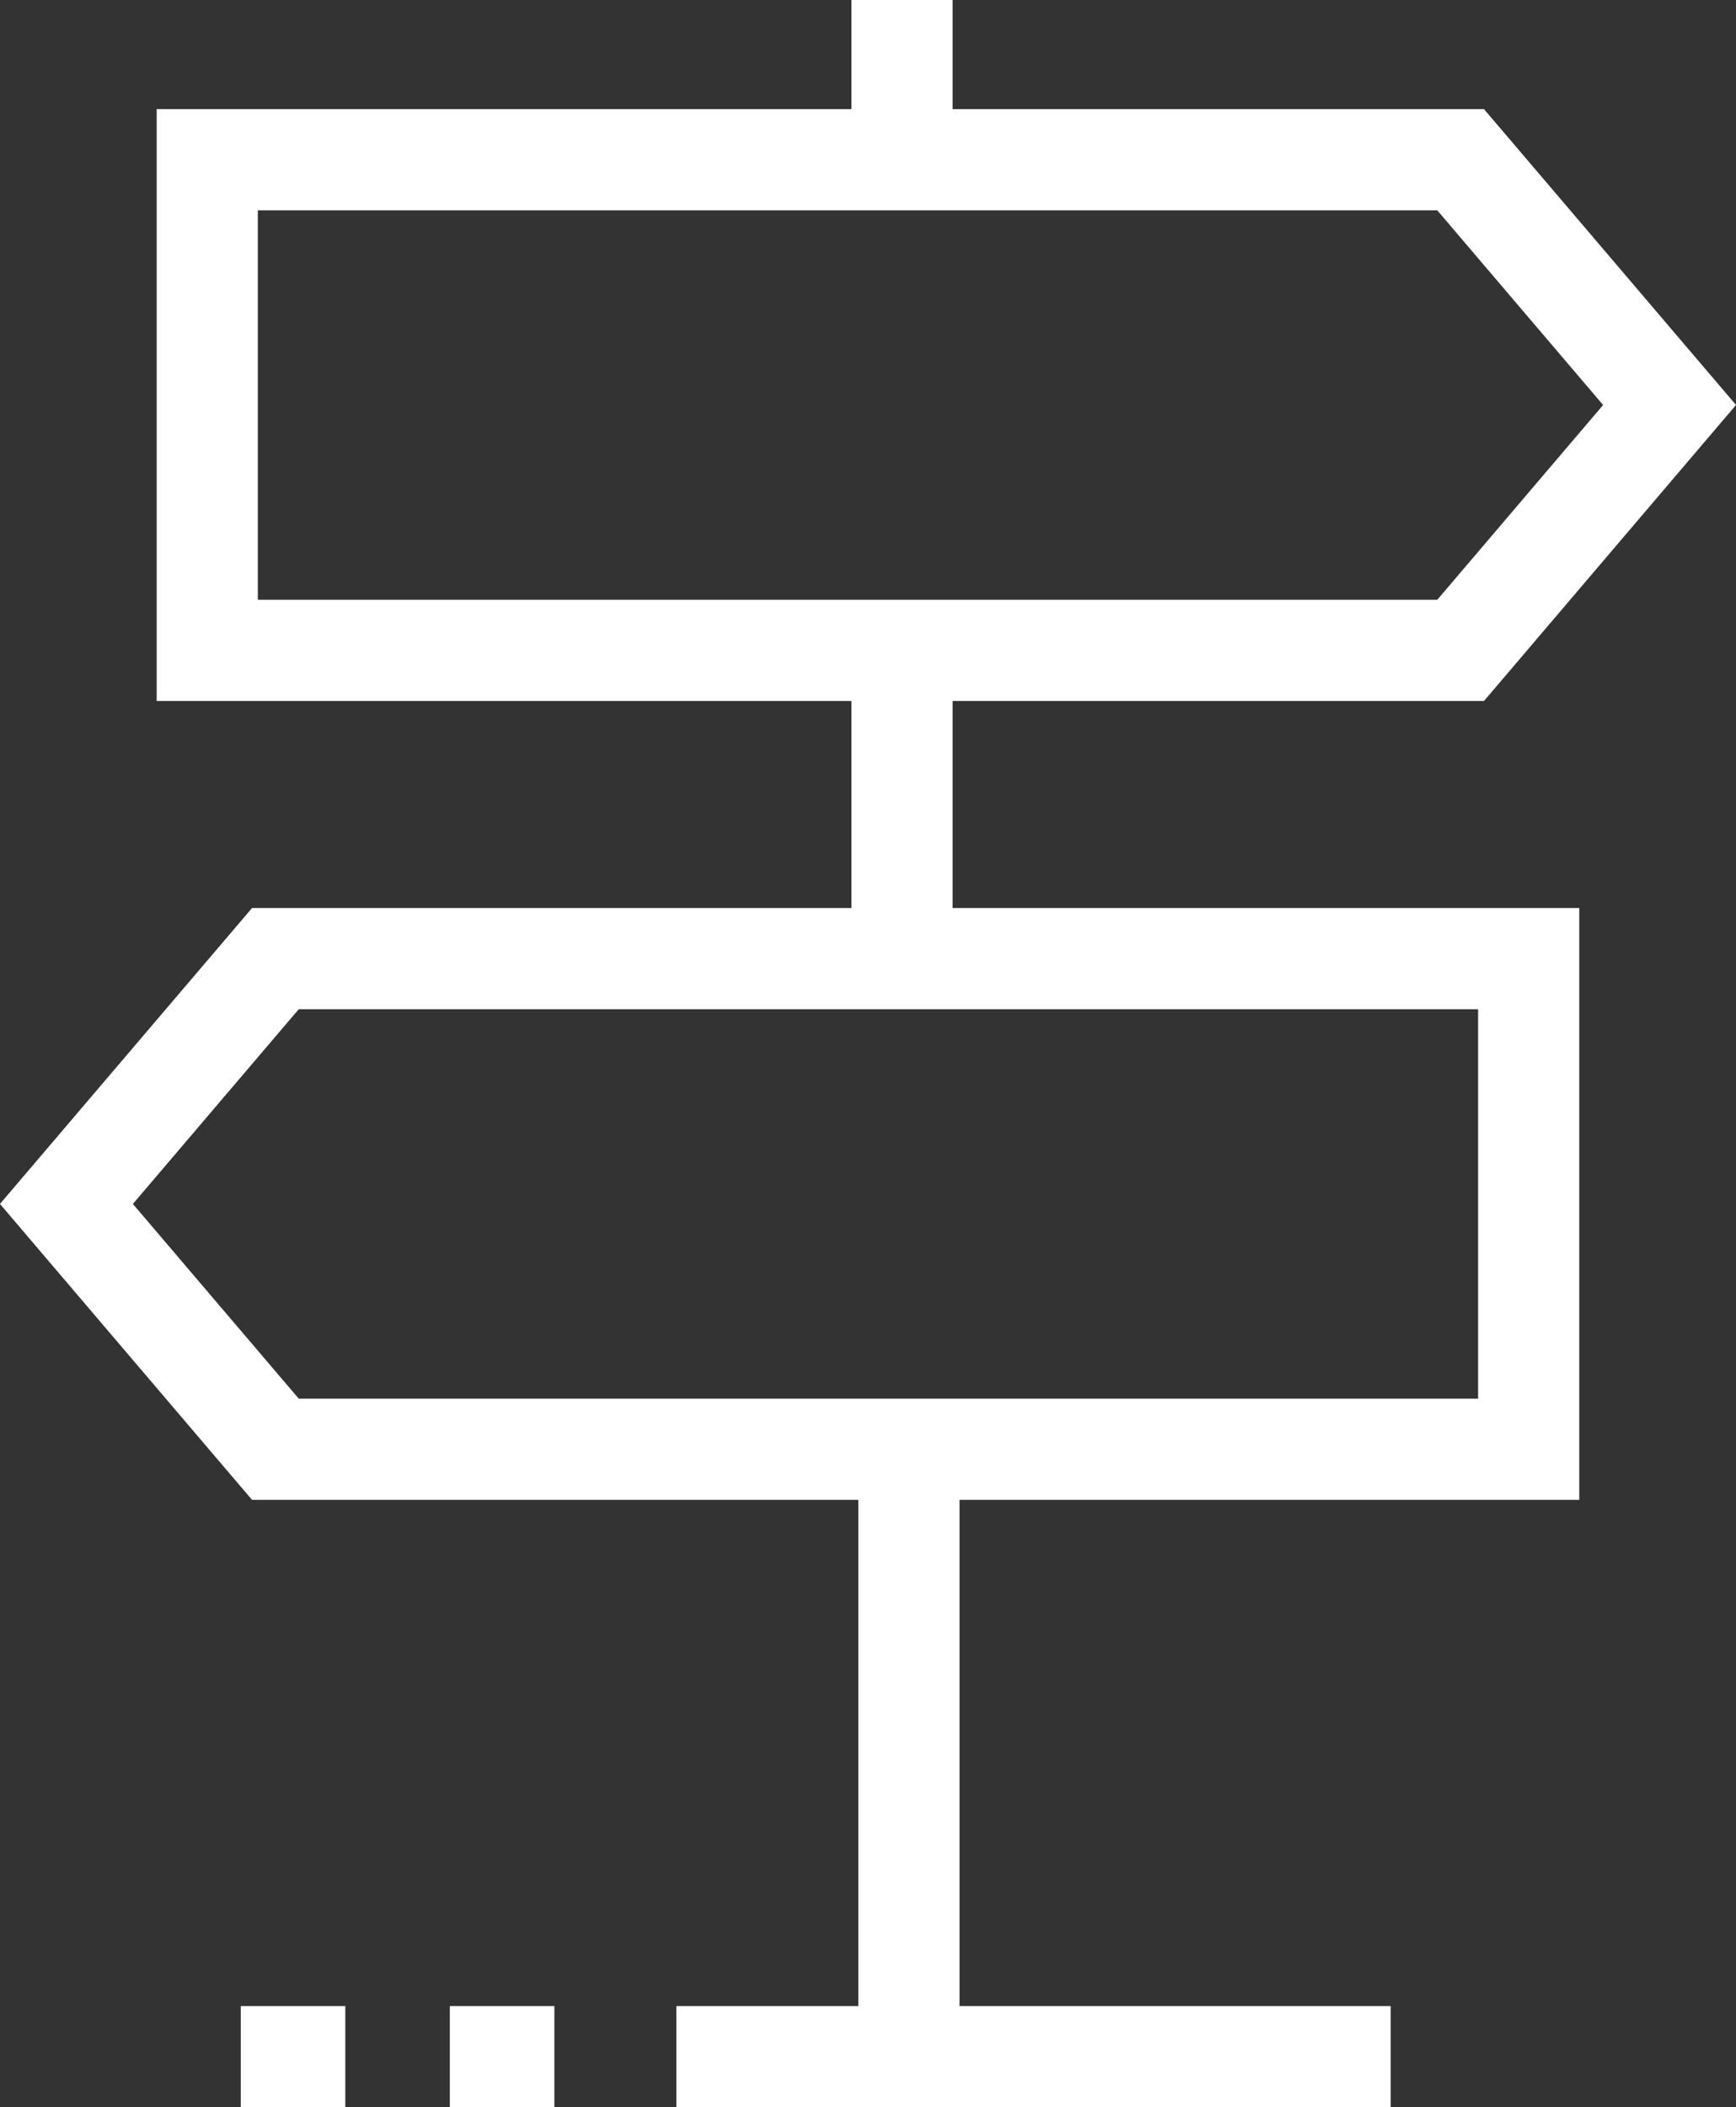
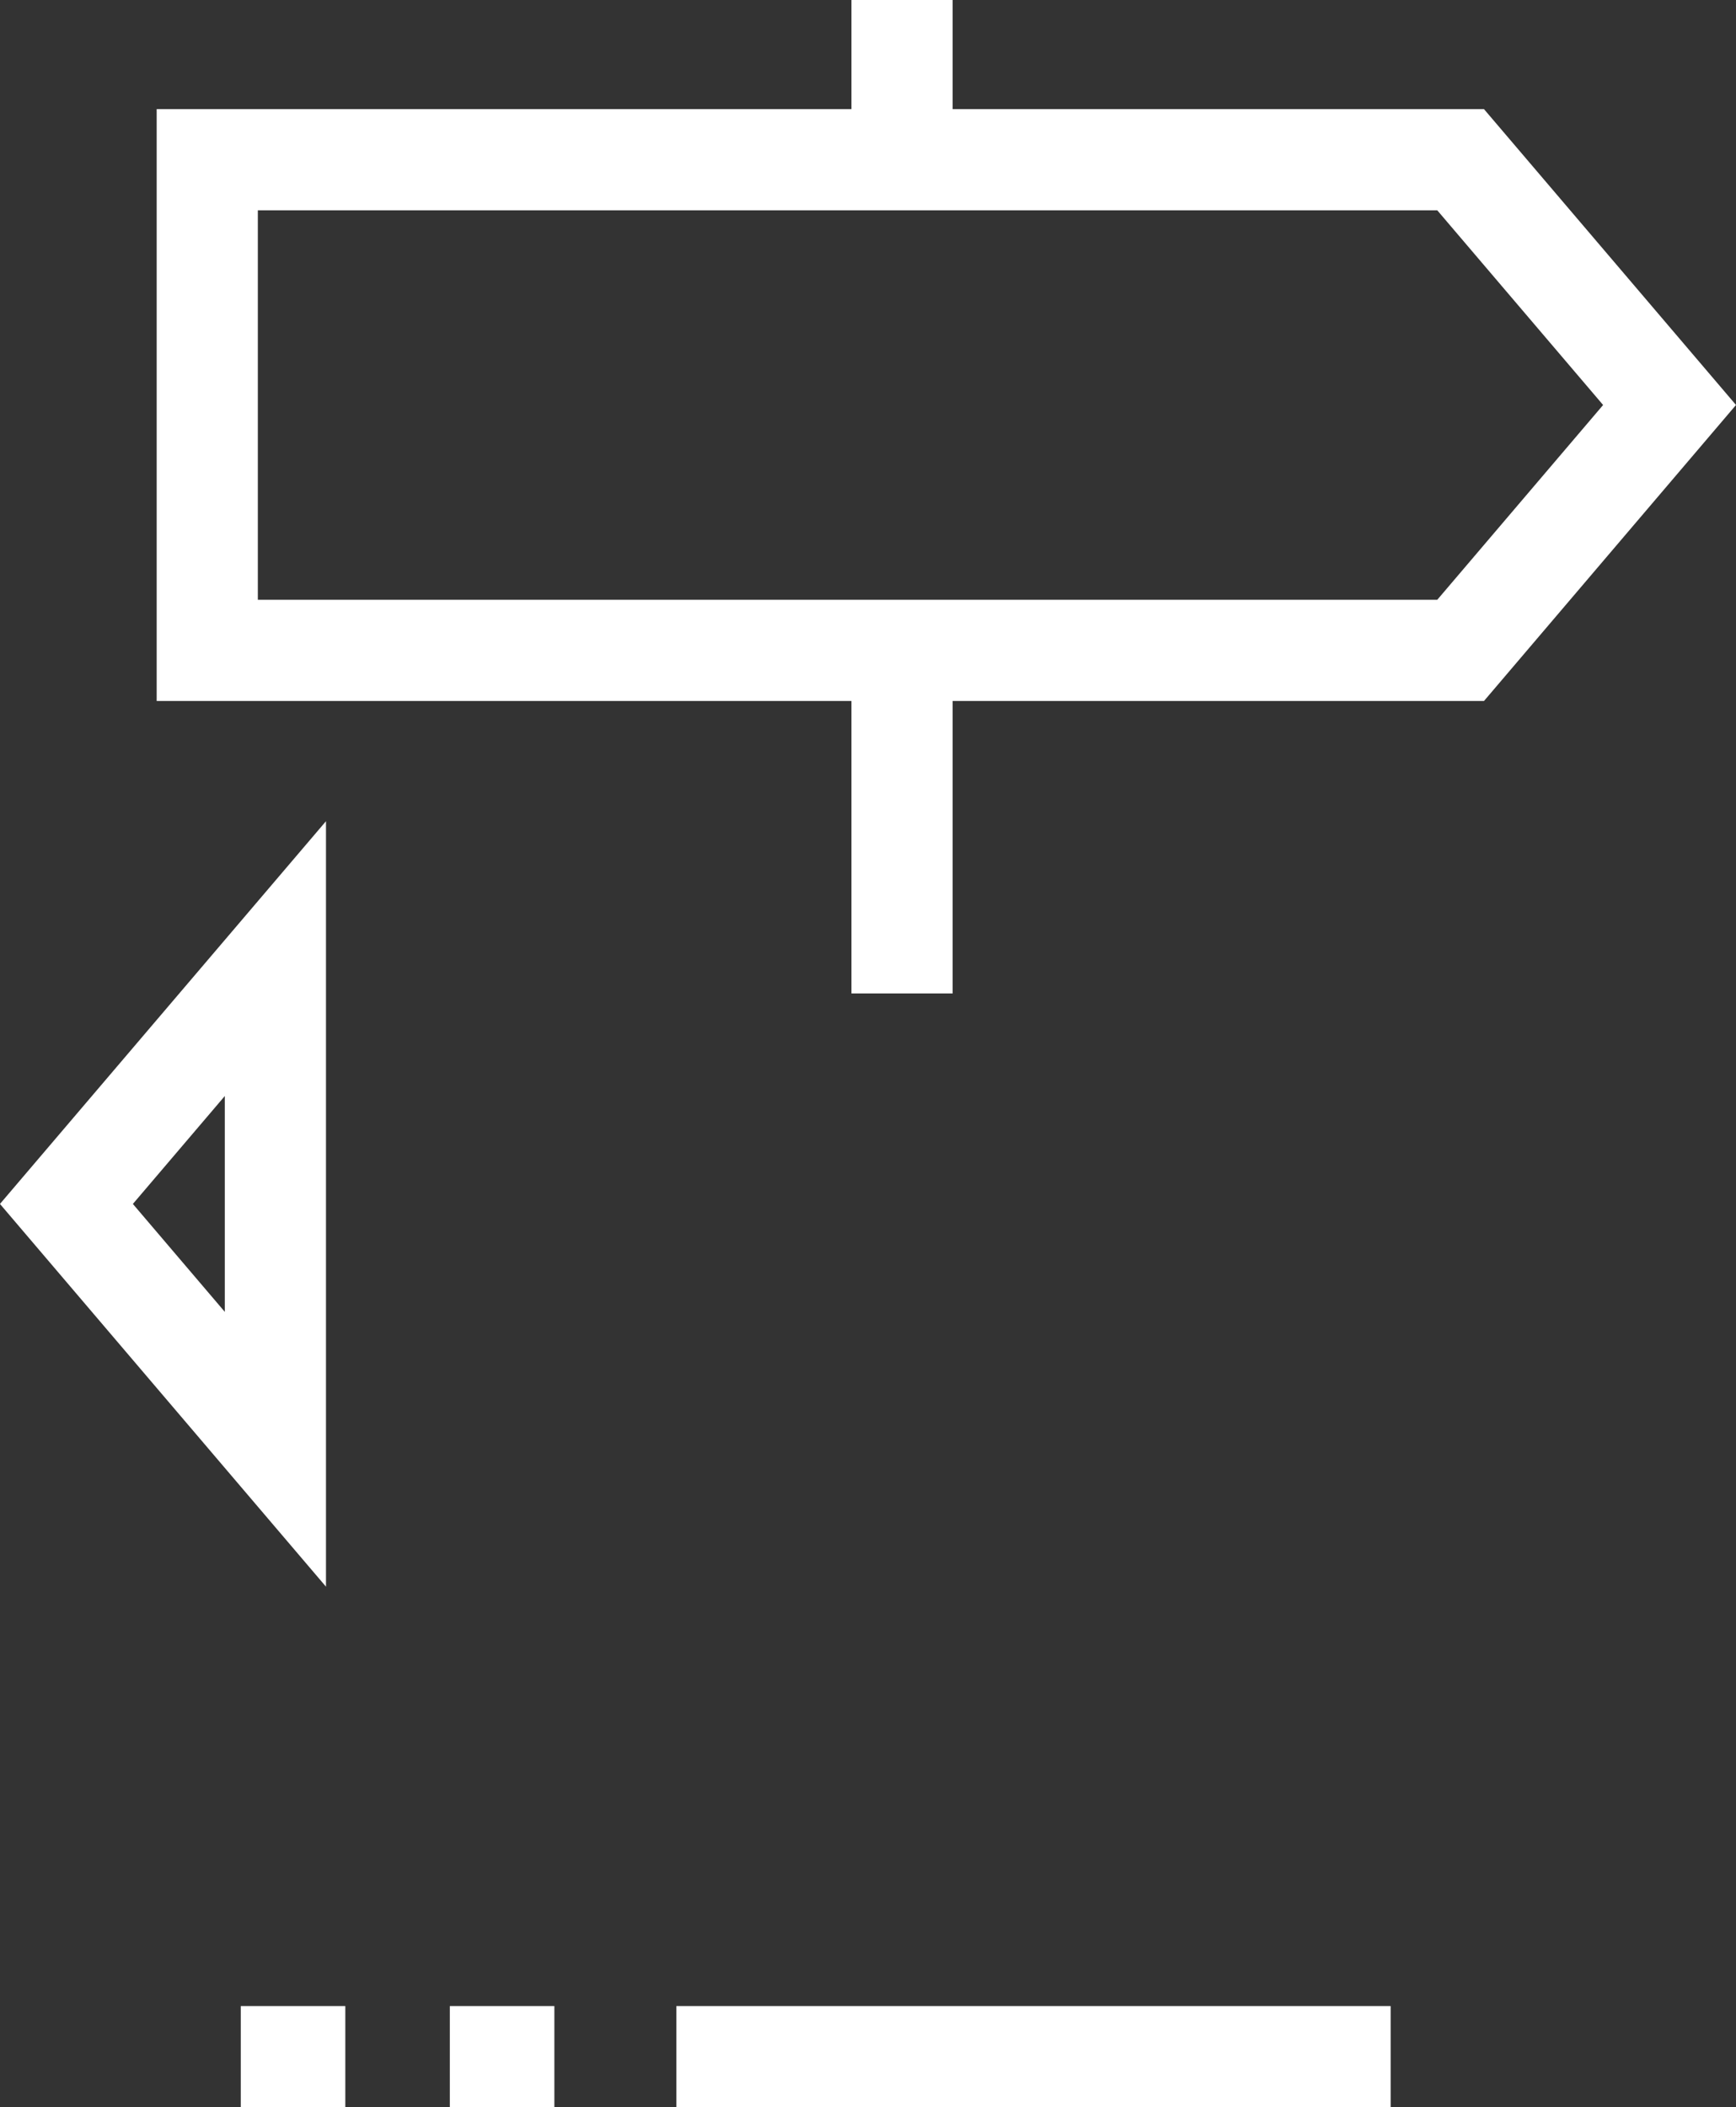
<svg xmlns="http://www.w3.org/2000/svg" viewBox="0 0 85.805 104.111">
  <rect x="0" y="0" width="85.805" height="104.111" fill="#333333" stroke="none" />
  <defs>
    <style>
      .cls-1 {
        fill: none;
        stroke: #fff;
        stroke-miterlimit: 10;
        stroke-width: 5px;
      }
    </style>
  </defs>
  <g id="icon-help-light" transform="translate(26.287 29.5)">
    <g id="Group_458" data-name="Group 458" transform="translate(-23.004 -29.5)">
-       <line id="Line_149" data-name="Line 149" class="cls-1" y2="30.139" transform="translate(41.643 71.472)" />
      <line id="Line_150" data-name="Line 150" class="cls-1" y2="16.361" transform="translate(41.302 32.722)" />
      <line id="Line_151" data-name="Line 151" class="cls-1" y2="8.611" transform="translate(41.302)" />
-       <path id="Path_363" data-name="Path 363" class="cls-1" d="M12.3,51.742H74.246V27.5H12.3L1.971,39.621Z" transform="translate(-1.971 19.861)" />
+       <path id="Path_363" data-name="Path 363" class="cls-1" d="M12.3,51.742V27.5H12.3L1.971,39.621Z" transform="translate(-1.971 19.861)" />
      <path id="Path_364" data-name="Path 364" class="cls-1" d="M67.963,4.582H6.013V28.824h61.95L78.29,16.7Z" transform="translate(0.948 3.309)" />
      <line id="Line_152" data-name="Line 152" class="cls-1" x2="35.306" transform="translate(30.146 101.611)" />
      <line id="Line_153" data-name="Line 153" class="cls-1" x2="5.167" transform="translate(18.951 101.611)" />
      <line id="Line_154" data-name="Line 154" class="cls-1" x2="5.167" transform="translate(8.618 101.611)" />
    </g>
  </g>
</svg>